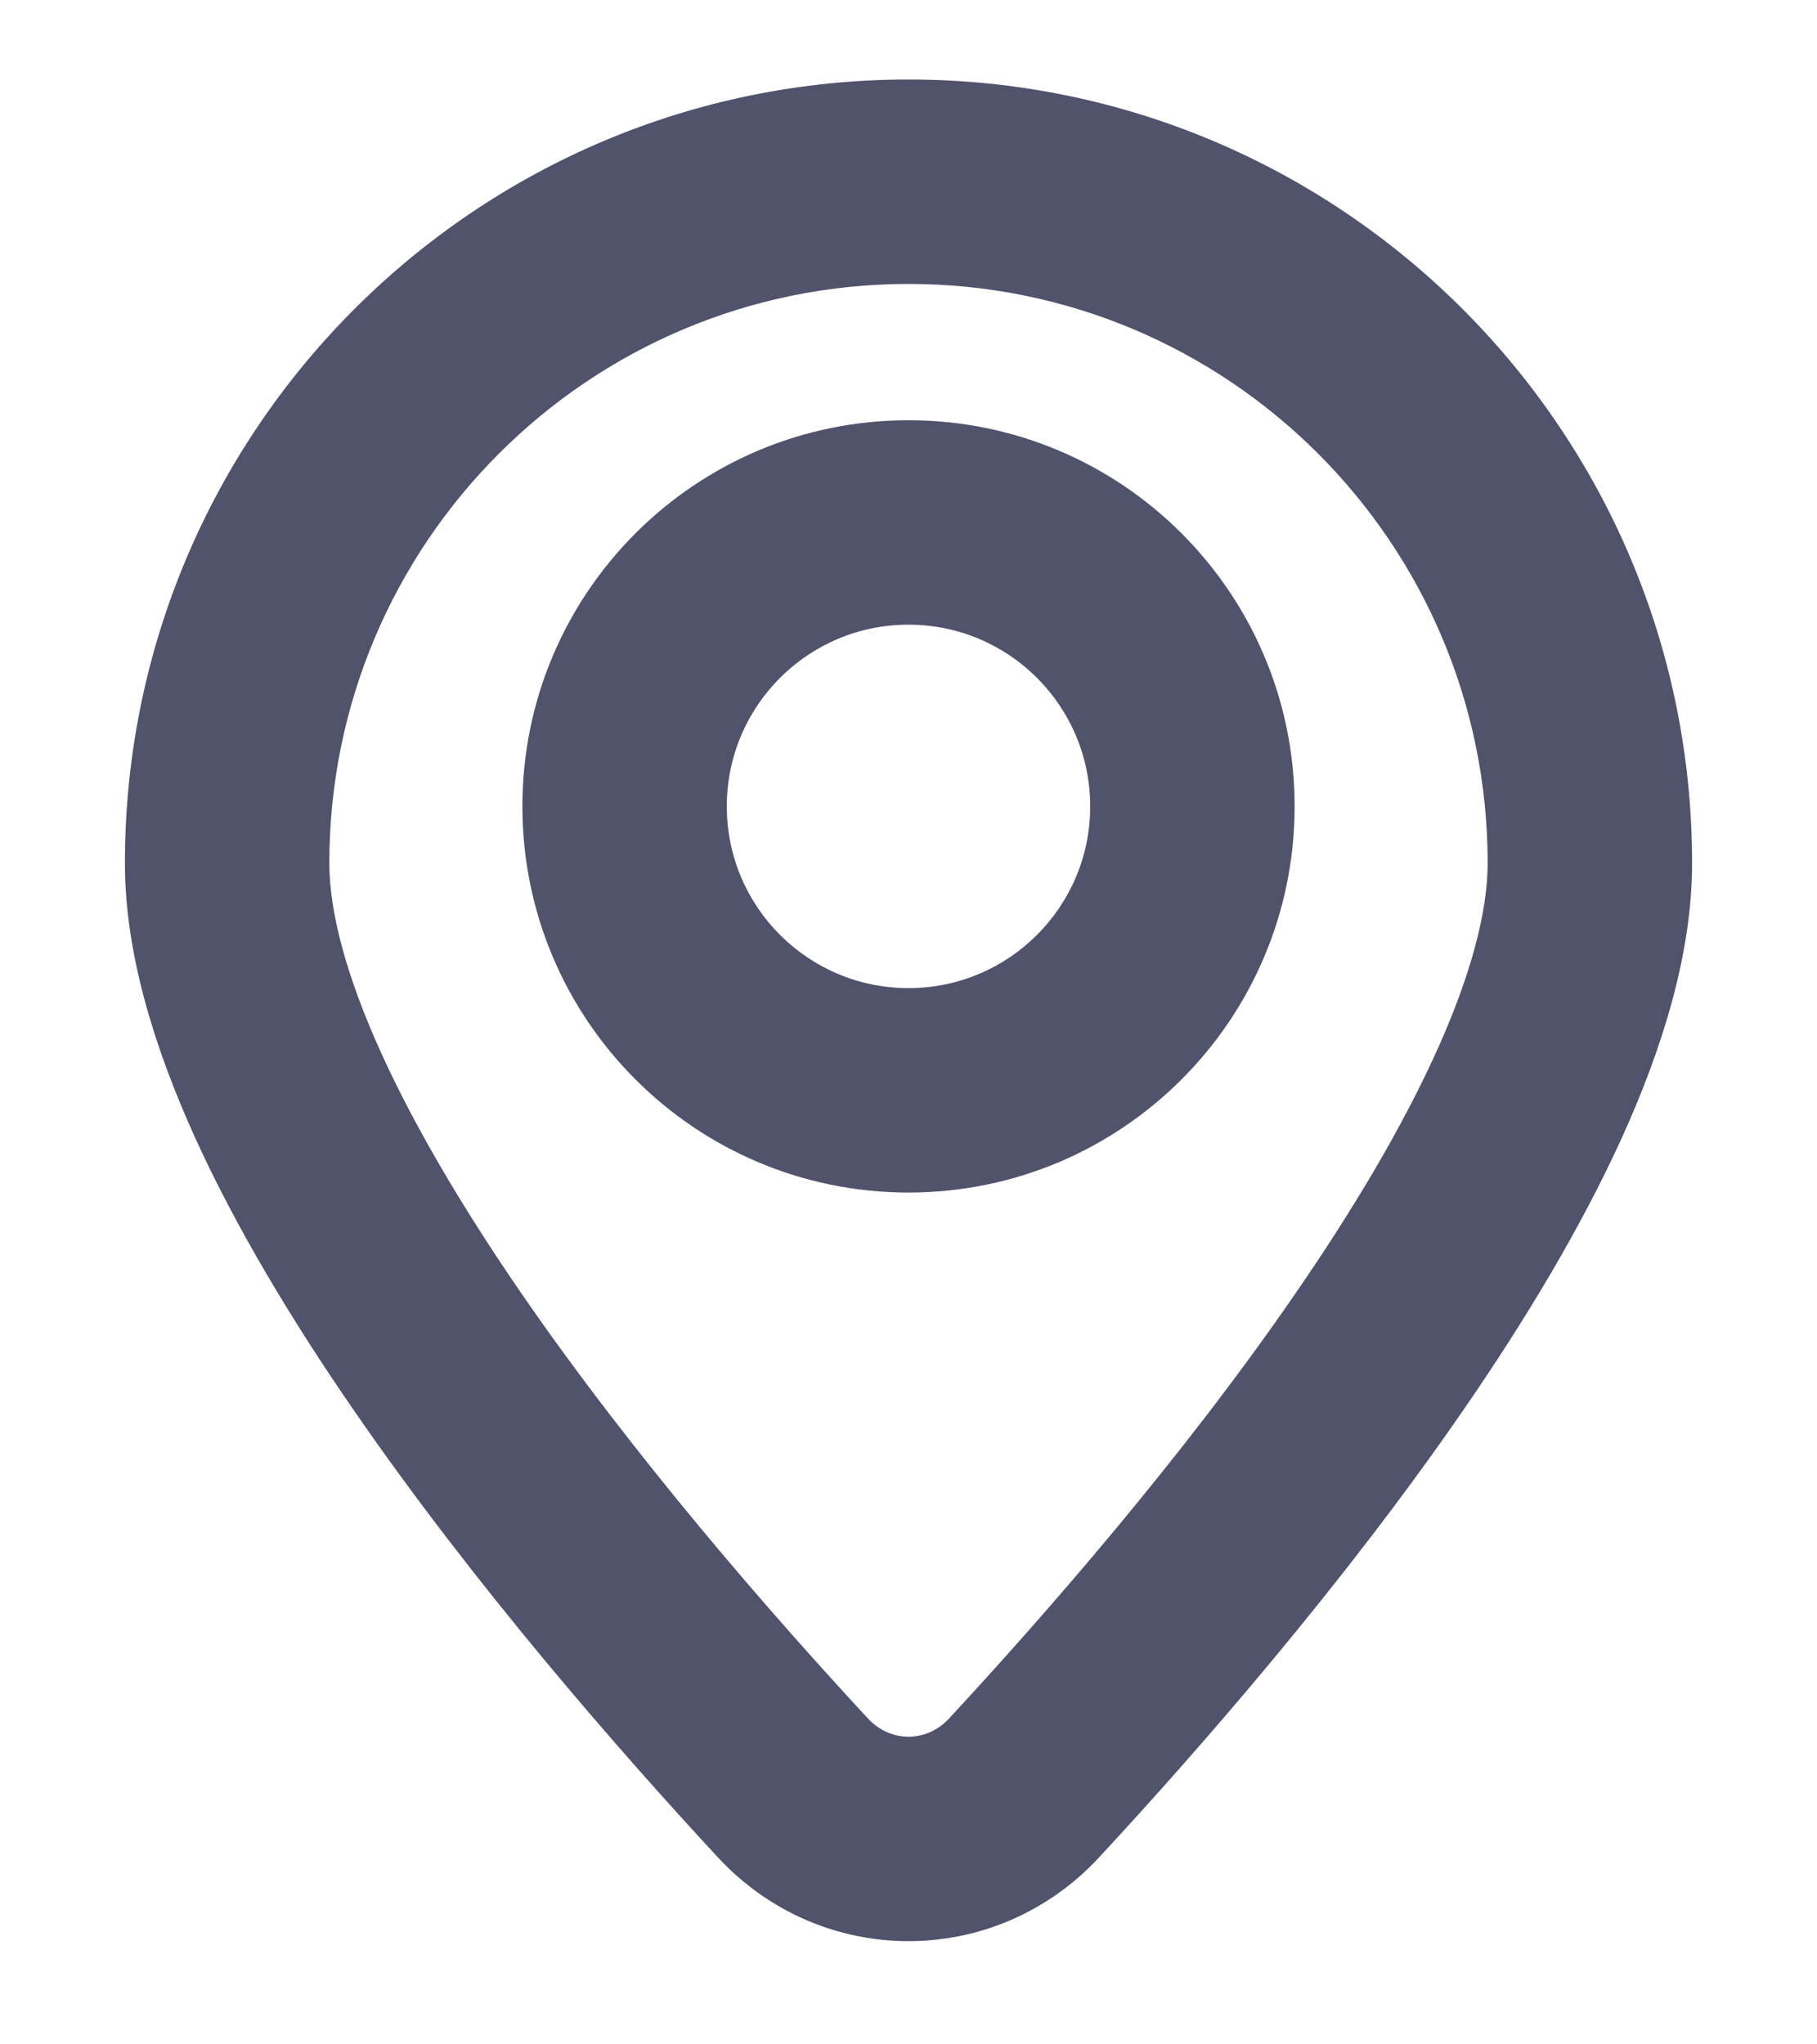
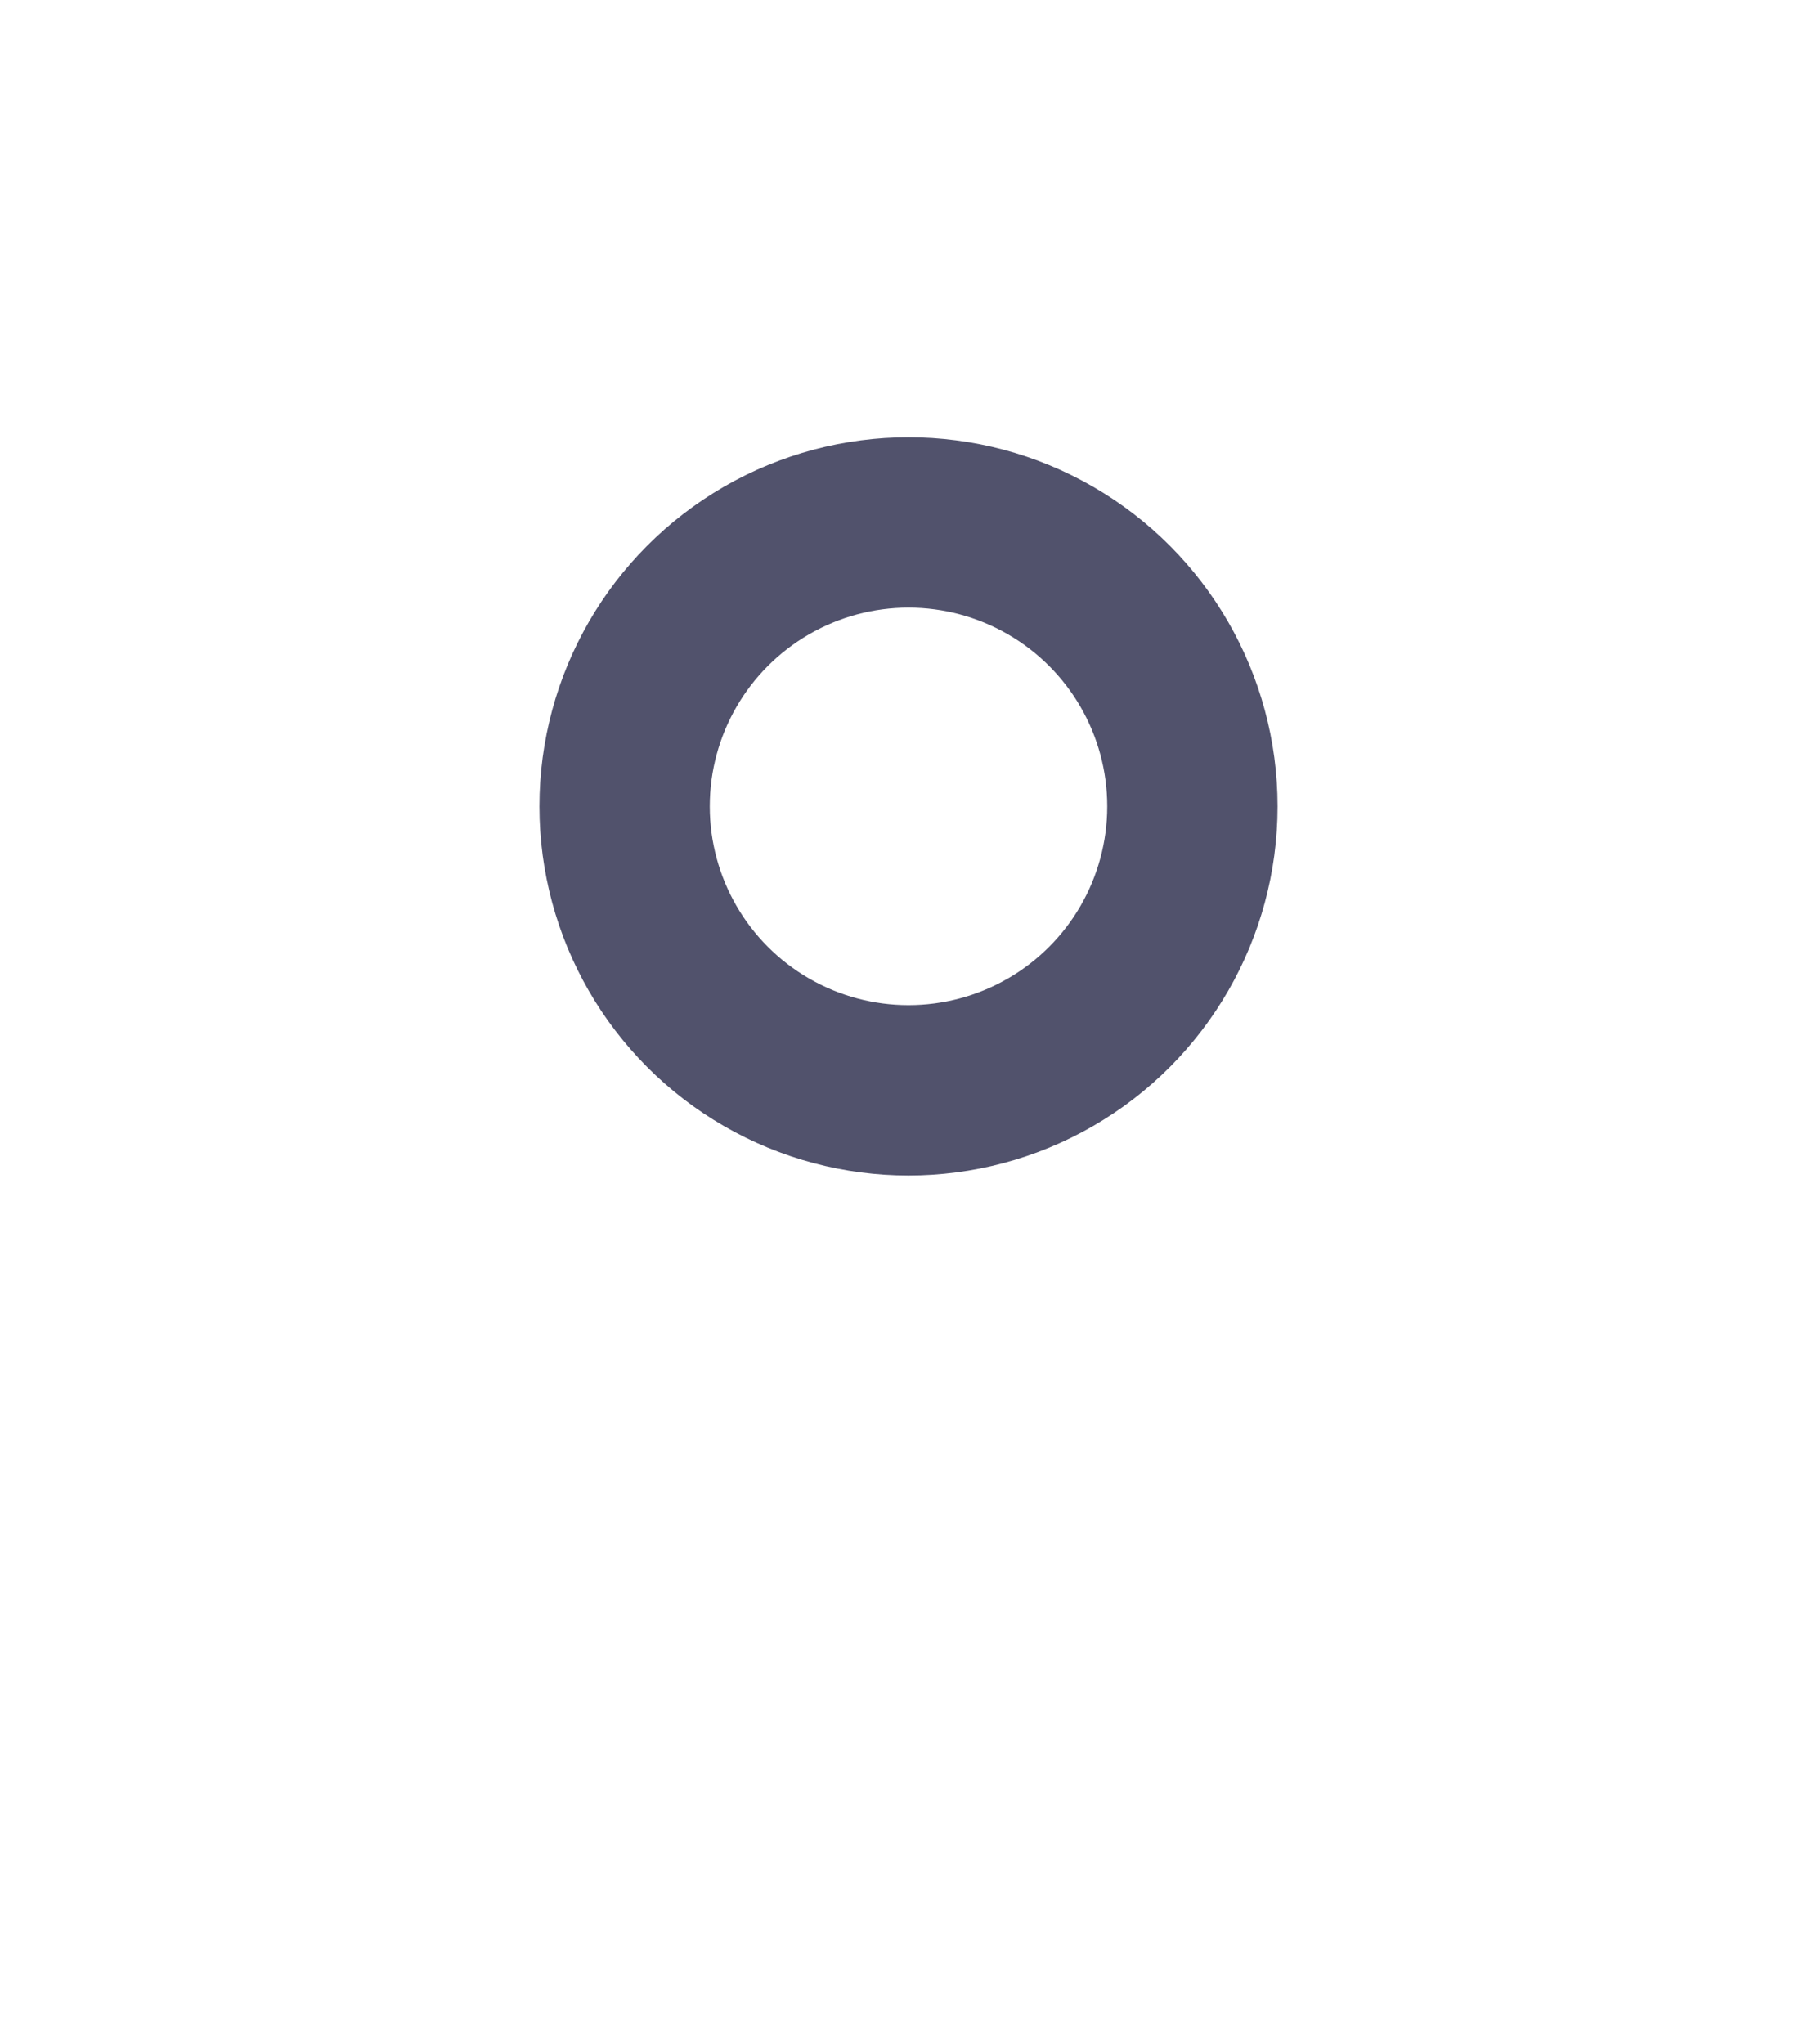
<svg xmlns="http://www.w3.org/2000/svg" width="16" height="18" viewBox="0 0 16 18" fill="none">
-   <path fill-rule="evenodd" clip-rule="evenodd" d="M8 2.5C5.183 2.5 2.9 4.783 2.9 7.6C2.9 8.028 3.048 8.592 3.357 9.272C3.661 9.941 4.092 10.662 4.59 11.386C5.586 12.833 6.799 14.22 7.642 15.13C7.841 15.345 8.159 15.345 8.358 15.13C9.201 14.22 10.414 12.833 11.409 11.386C11.908 10.662 12.339 9.941 12.643 9.272C12.952 8.592 13.1 8.028 13.1 7.6C13.1 4.783 10.817 2.5 8 2.5ZM1.1 7.6C1.1 3.789 4.189 0.7 8 0.7C11.811 0.7 14.9 3.789 14.9 7.6C14.9 8.395 14.639 9.23 14.282 10.017C13.919 10.815 13.426 11.631 12.892 12.406C11.825 13.956 10.547 15.416 9.678 16.354C8.766 17.337 7.234 17.337 6.322 16.354C5.453 15.416 4.175 13.956 3.108 12.406C2.574 11.631 2.081 10.815 1.718 10.017C1.361 9.23 1.1 8.395 1.1 7.6ZM8 5.5C7.116 5.5 6.4 6.216 6.4 7.1C6.4 7.984 7.116 8.7 8 8.7C8.884 8.7 9.6 7.984 9.6 7.1C9.6 6.216 8.884 5.5 8 5.5ZM4.6 7.1C4.6 5.222 6.122 3.7 8 3.7C9.878 3.7 11.4 5.222 11.4 7.1C11.4 8.978 9.878 10.5 8 10.5C6.122 10.5 4.6 8.978 4.6 7.1Z" fill="#51526C" />
  <circle cx="8" cy="7.1" r="2.5" stroke="#51526C" stroke-width="1.5" />
</svg>